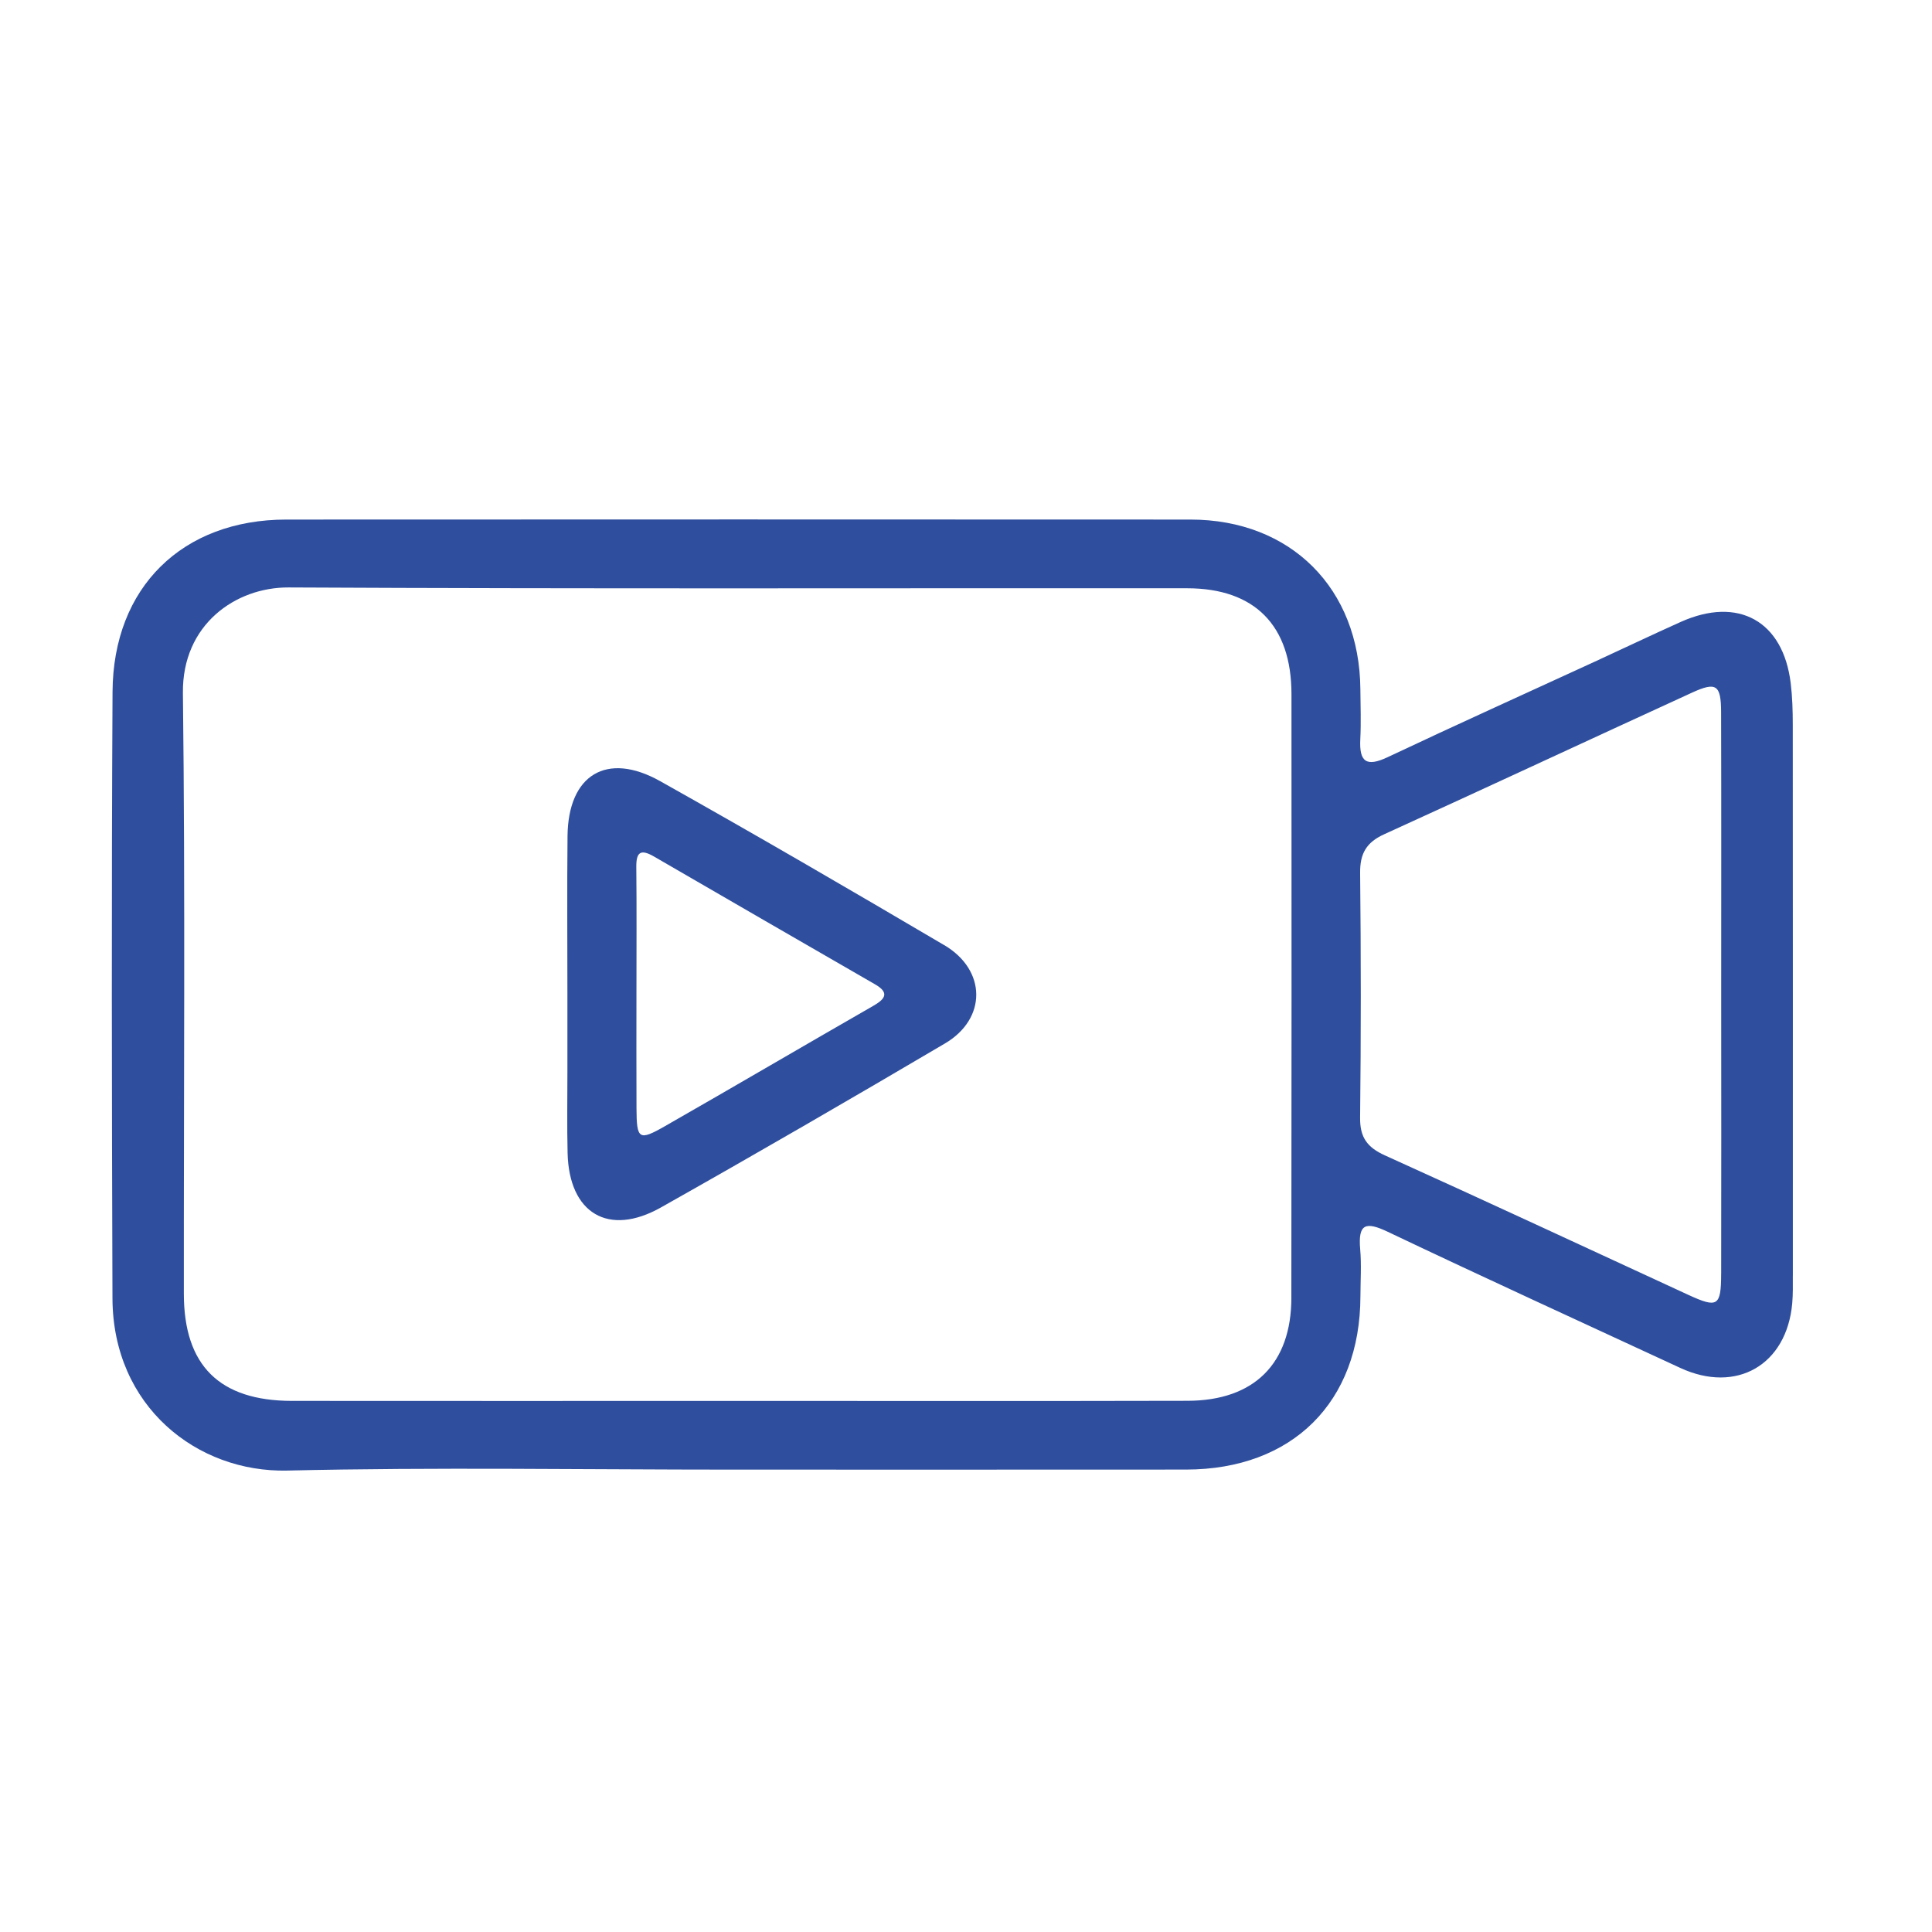
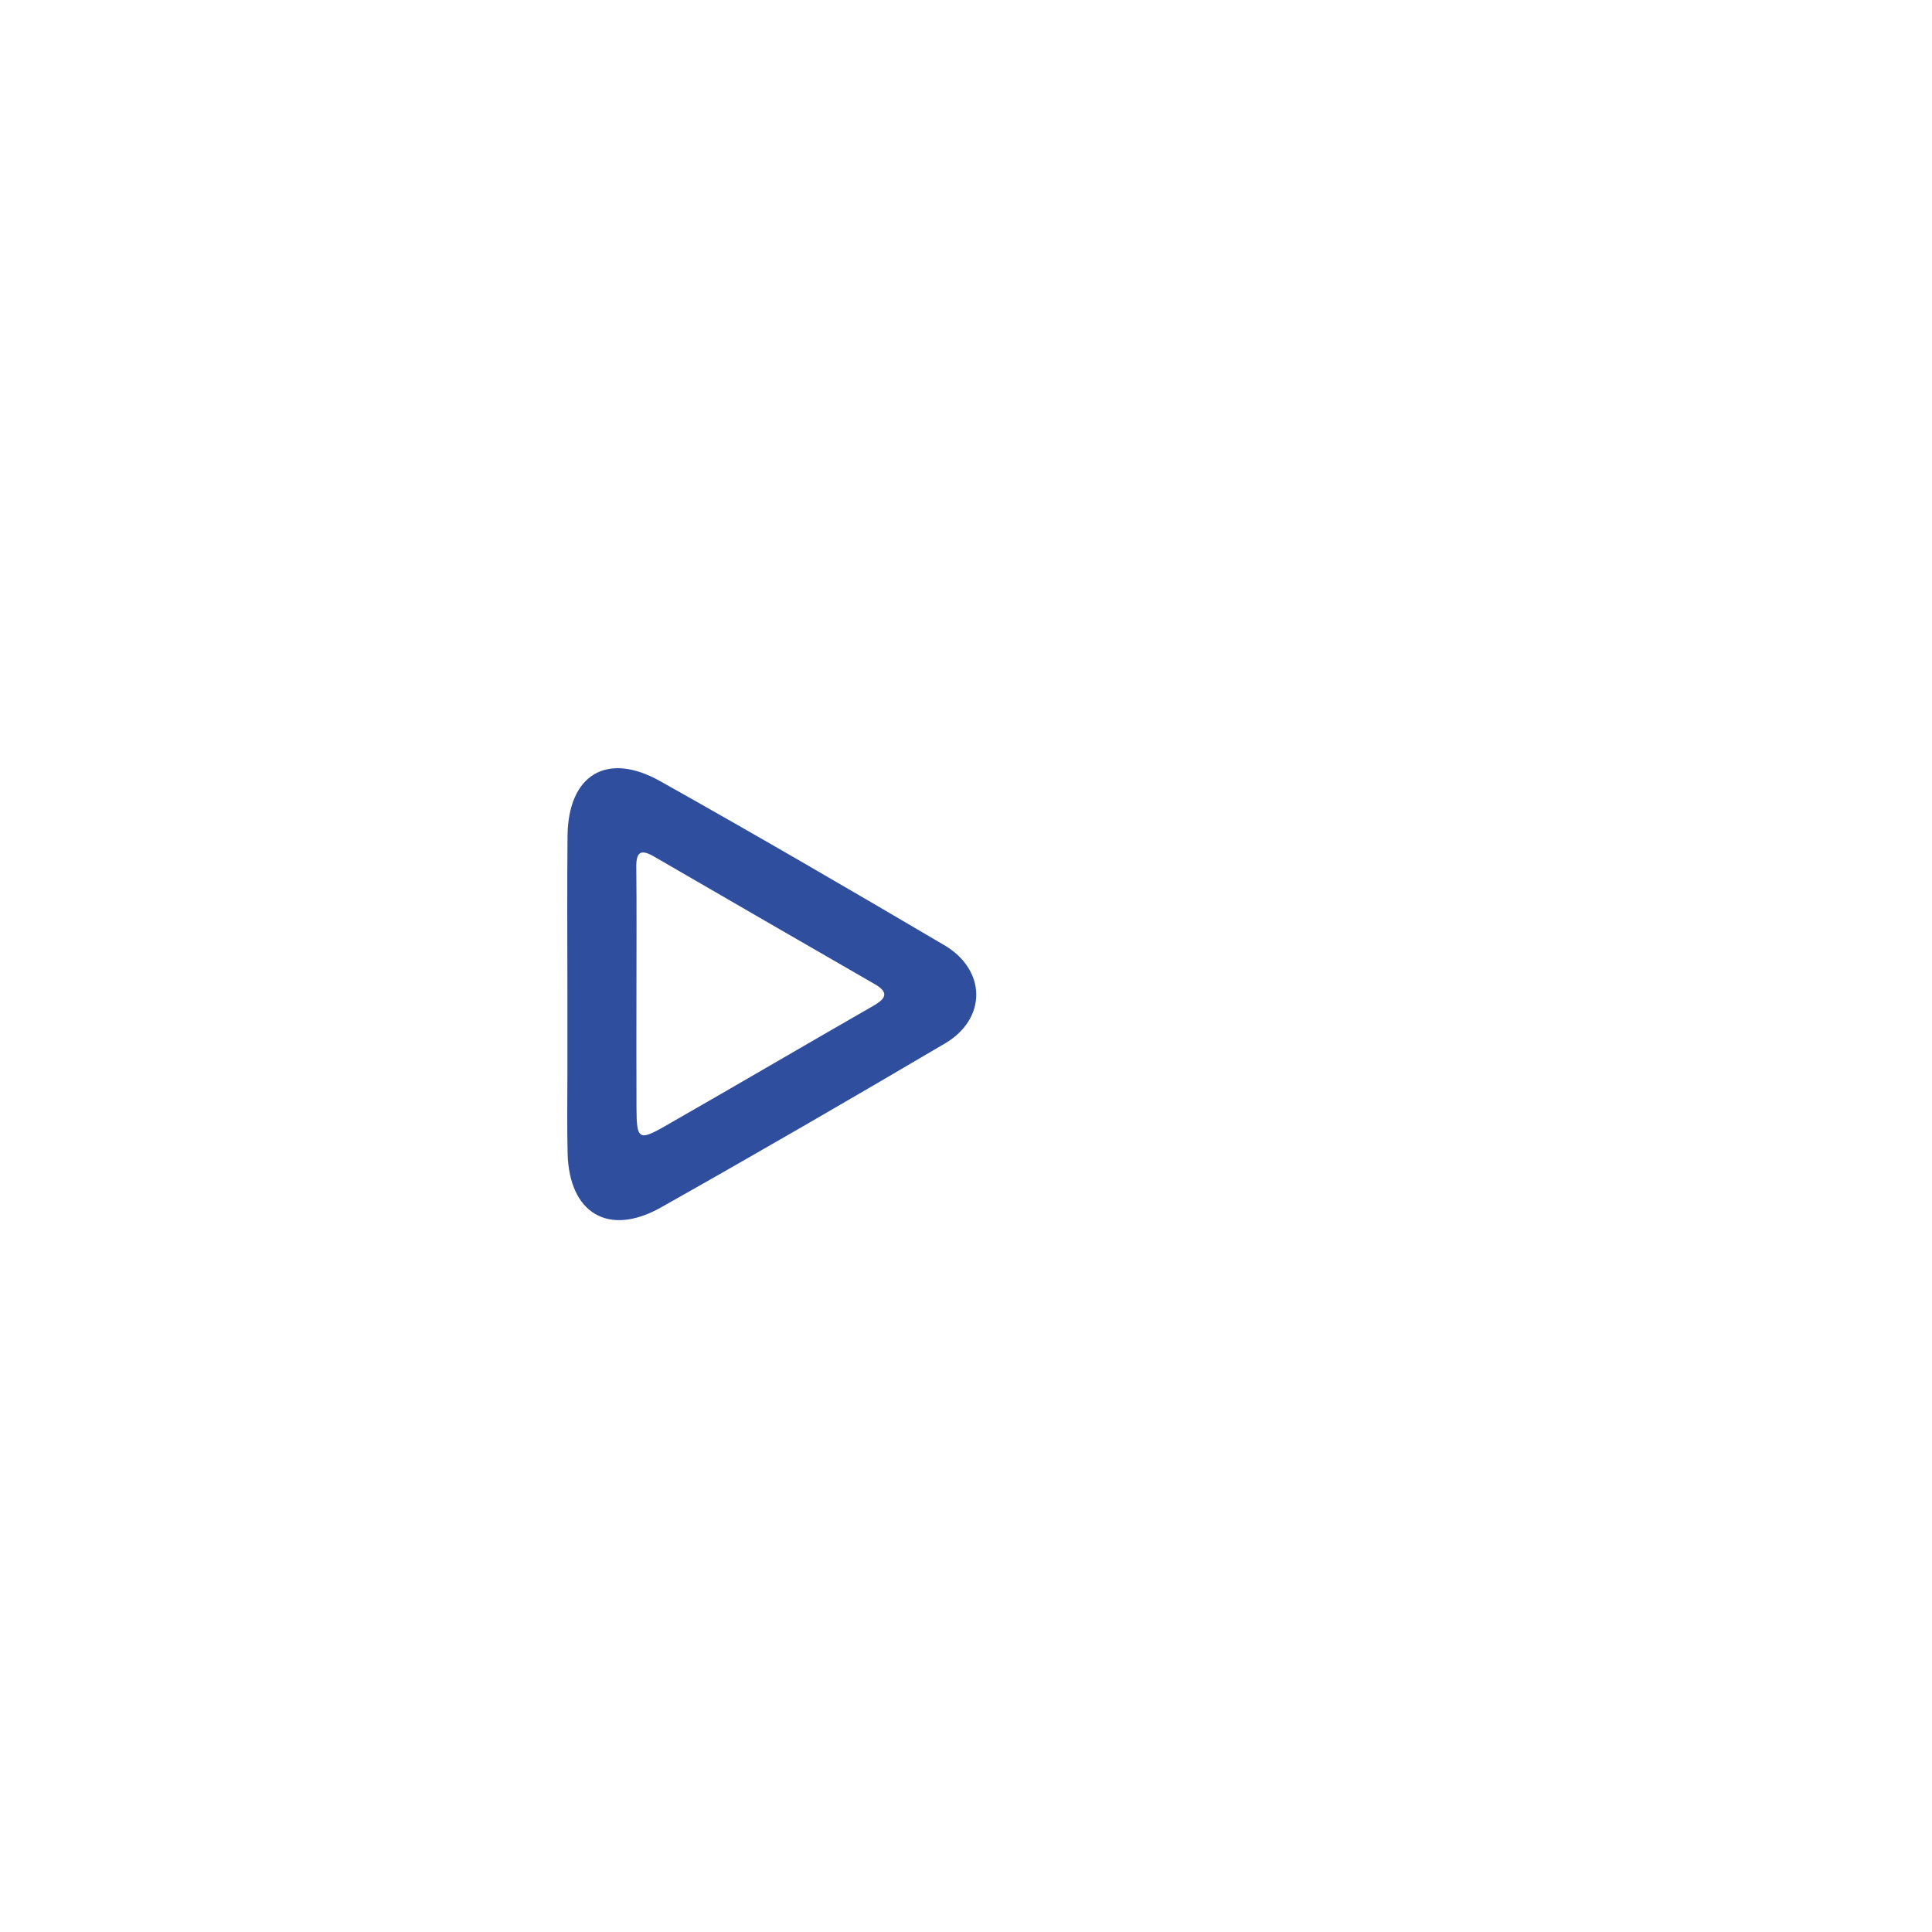
<svg xmlns="http://www.w3.org/2000/svg" id="Capa_1" data-name="Capa 1" viewBox="0 0 800 800">
  <defs>
    <style>
      .cls-1 {
        fill: #2f4f9e;
      }
    </style>
  </defs>
-   <path class="cls-1" d="M742.38,528.21c.01-76.04,.02-152.08-.03-228.12,0-5.75-.17-11.54-.86-17.23-3.14-25.72-21.7-36.03-45.52-25.34-11.91,5.34-23.69,10.97-35.55,16.43-28.6,13.16-57.3,26.1-85.76,39.55-8.88,4.2-11.87,2.01-11.39-7.41,.35-6.89,.09-13.82,.03-20.73-.33-41.67-28.79-70.2-70.33-70.22-124.81-.06-249.63-.07-374.44,0-42.95,.03-71.69,27.97-71.93,71.31-.46,83.72-.31,167.44-.03,251.16,.15,44.81,35.07,72.19,72.4,71.32,61.41-1.43,122.88-.39,184.33-.39,62.6,0,125.2,.03,187.8-.02,44.07-.04,72.12-27.94,72.22-71.71,.02-6.53,.47-13.1-.1-19.58-.91-10.51,2.26-11.53,11.44-7.16,40.21,19.13,80.71,37.64,121.11,56.36,23.23,10.76,44.05-1.21,46.35-26.7,.34-3.81,.25-7.67,.25-11.51Zm-207.65,9.16c-.03,27.26-15.39,42.6-42.95,42.67-62.2,.15-124.41,.05-186.61,.05-61.44,0-122.87,.06-184.31-.01-29.96-.04-44.7-14.62-44.73-44.31-.07-82.94,.6-165.89-.39-248.81-.34-28.36,21.83-43.82,43.77-43.71,124.02,.63,248.05,.25,372.07,.34,28.05,.02,43.18,15.47,43.19,43.83,.05,83.32,.04,166.65-.05,249.97Zm177.96-9.92c-.03,13.5-1.47,14.31-13.75,8.65-41.8-19.28-83.53-38.72-125.47-57.68-7.33-3.31-10.38-7.45-10.28-15.62,.38-33.77,.37-67.55,.01-101.32-.09-8.02,2.57-12.66,9.92-16.01,42.59-19.39,84.99-39.19,127.53-58.67,10.03-4.59,11.98-3.23,12.02,8.06,.11,39.15,.04,78.3,.04,117.45,.01,38.38,.07,76.76-.01,115.14Z" />
-   <path class="cls-1" d="M390.96,391.35c-38.99-22.97-78.11-45.74-117.58-67.88-22.16-12.44-38.13-2.63-38.38,22.73-.22,21.88-.05,43.75-.05,65.63,0,10.75,0,21.49,0,32.24,0,11.13-.19,22.27,.08,33.39,.59,24.93,16.89,34.77,38.65,22.52,39.44-22.21,78.6-44.93,117.6-67.9,17.41-10.25,17.27-30.38-.31-40.74Zm-29.13,25.02c-28.88,16.57-57.59,33.43-86.5,49.96-10.79,6.17-11.71,5.47-11.77-7.37-.08-16.09-.02-32.18-.02-48.27,0-17.24,.12-34.48-.06-51.71-.06-6.33,1.93-7.44,7.36-4.29,30.46,17.7,61,35.28,91.5,52.9,5.64,3.26,4.66,5.8-.52,8.77Z" />
+   <path class="cls-1" d="M390.96,391.35c-38.99-22.97-78.11-45.74-117.58-67.88-22.16-12.44-38.13-2.63-38.38,22.73-.22,21.88-.05,43.75-.05,65.63,0,10.75,0,21.49,0,32.24,0,11.13-.19,22.27,.08,33.39,.59,24.93,16.89,34.77,38.65,22.52,39.44-22.21,78.6-44.93,117.6-67.9,17.41-10.25,17.27-30.38-.31-40.74Zm-29.13,25.02c-28.88,16.57-57.59,33.43-86.5,49.96-10.79,6.17-11.71,5.47-11.77-7.37-.08-16.09-.02-32.18-.02-48.27,0-17.24,.12-34.48-.06-51.71-.06-6.33,1.93-7.44,7.36-4.29,30.46,17.7,61,35.28,91.5,52.9,5.64,3.26,4.66,5.8-.52,8.77" />
</svg>